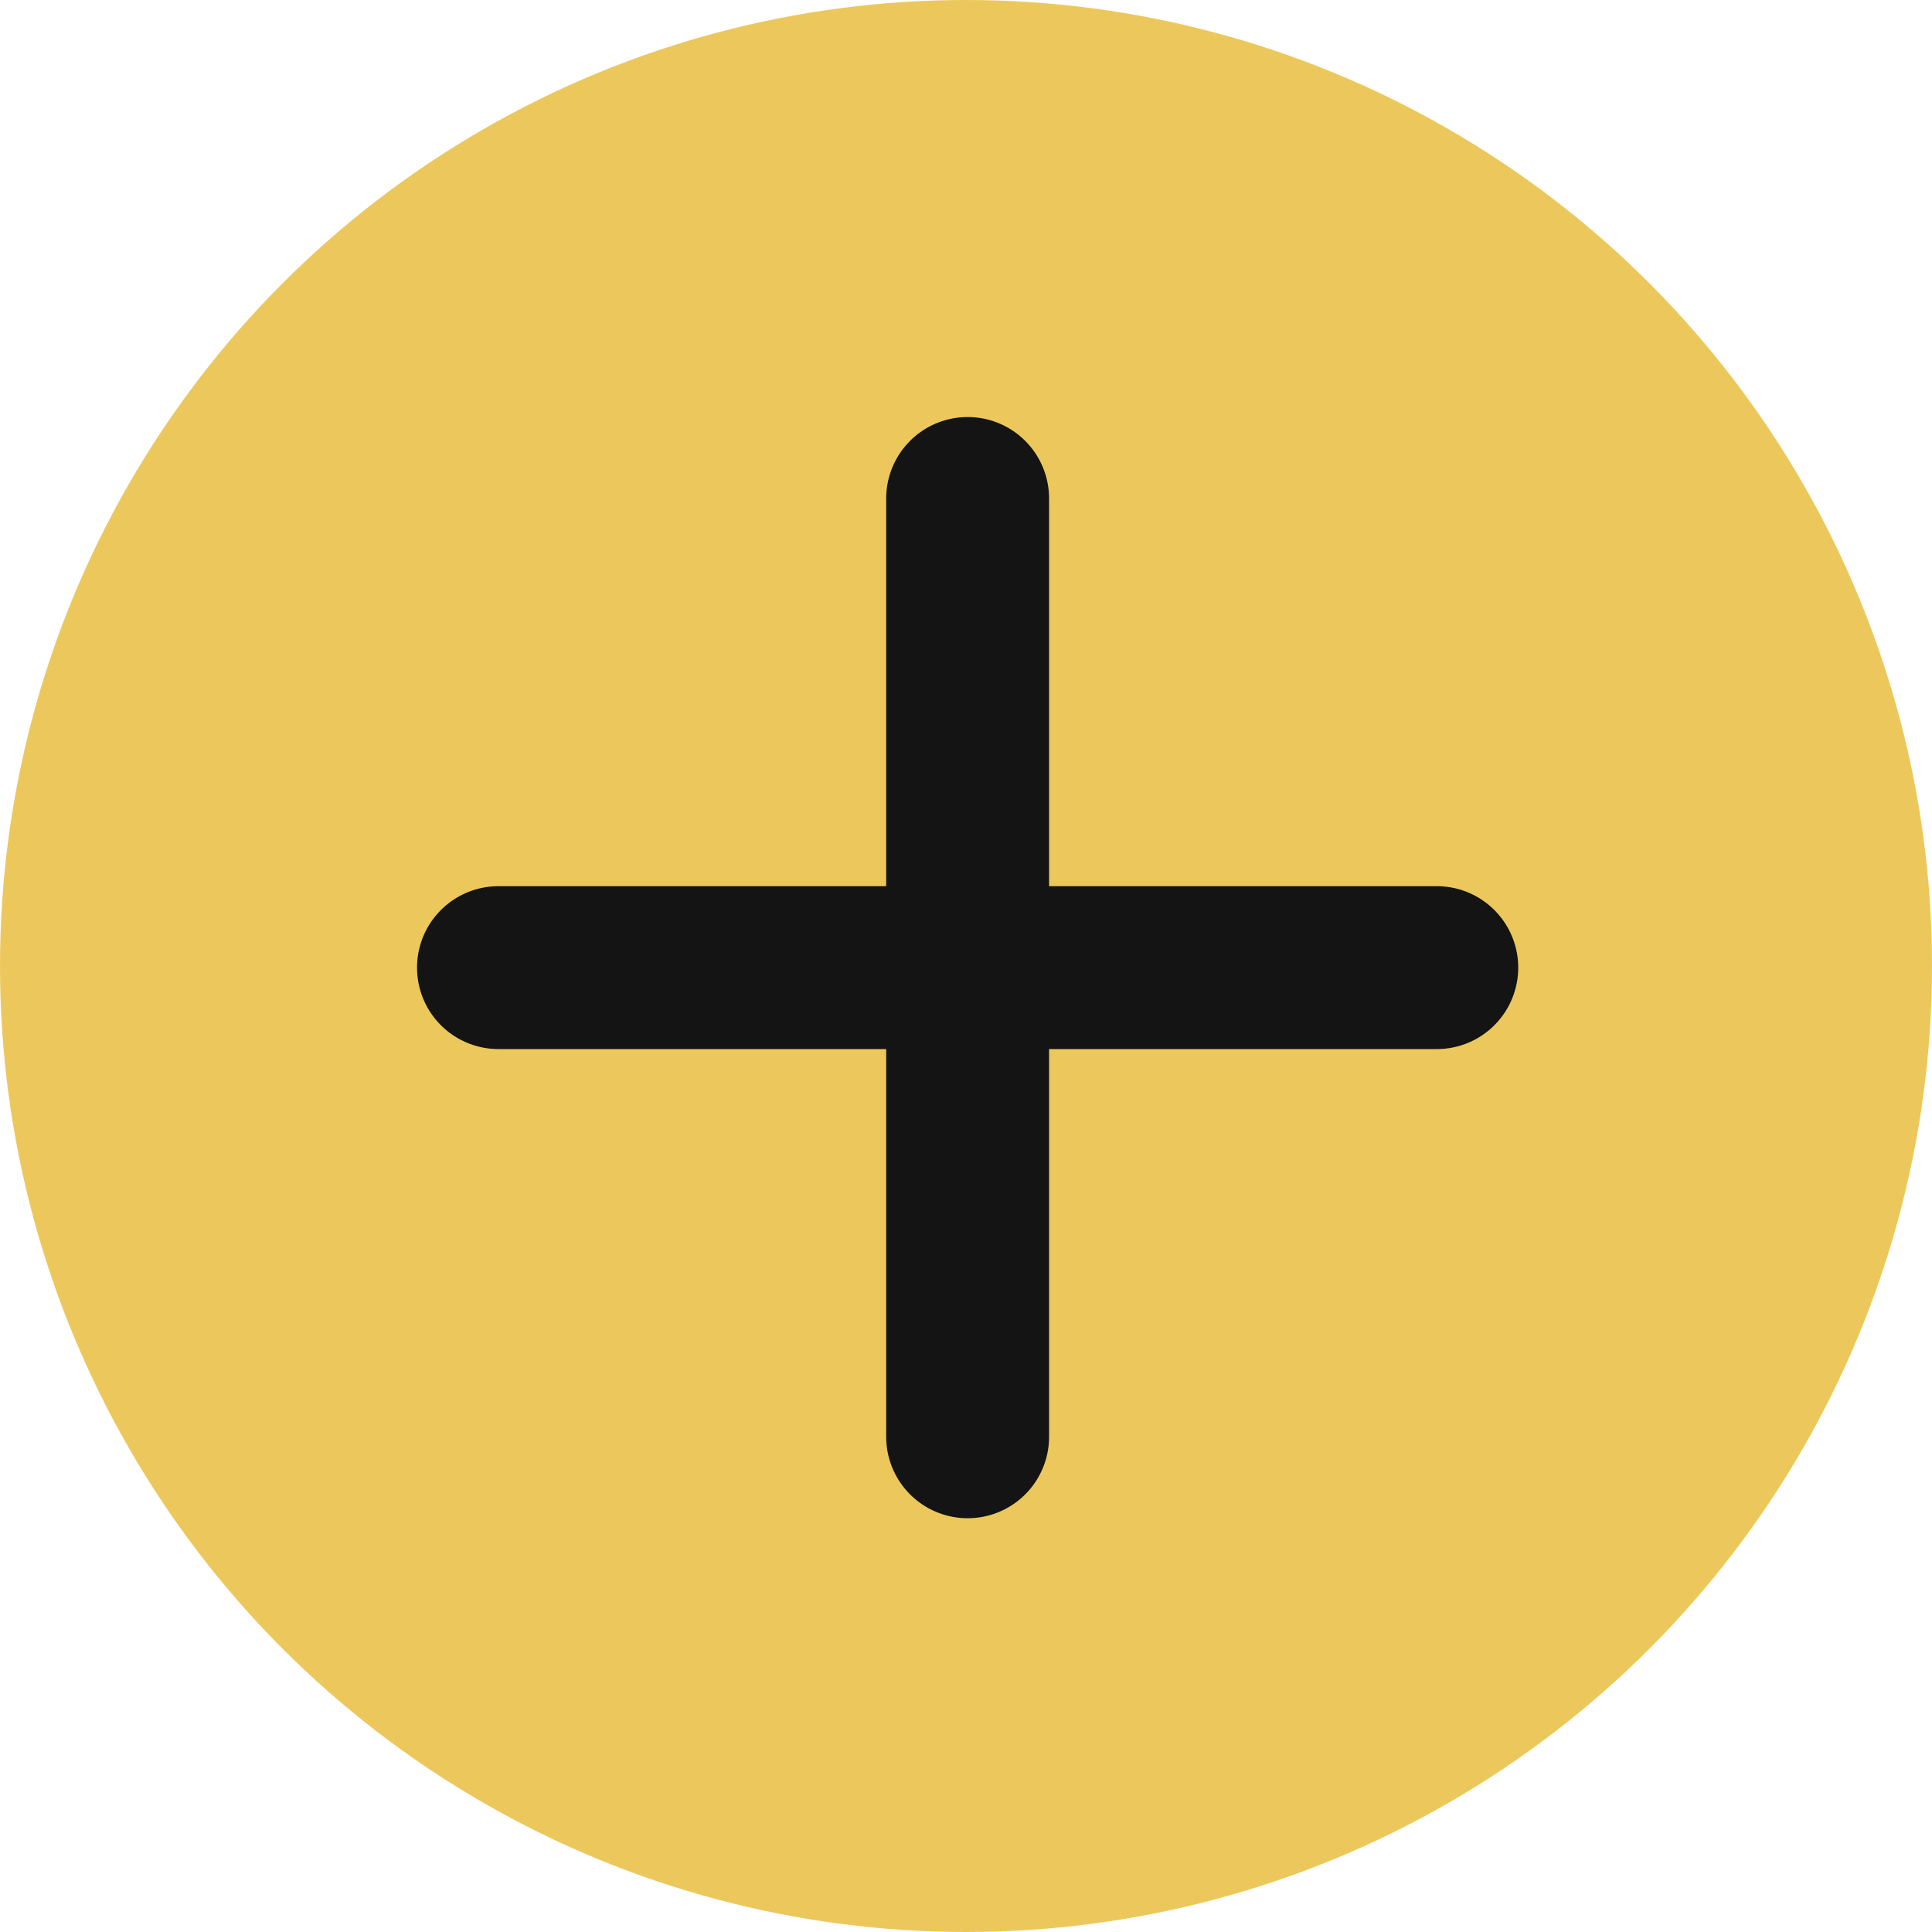
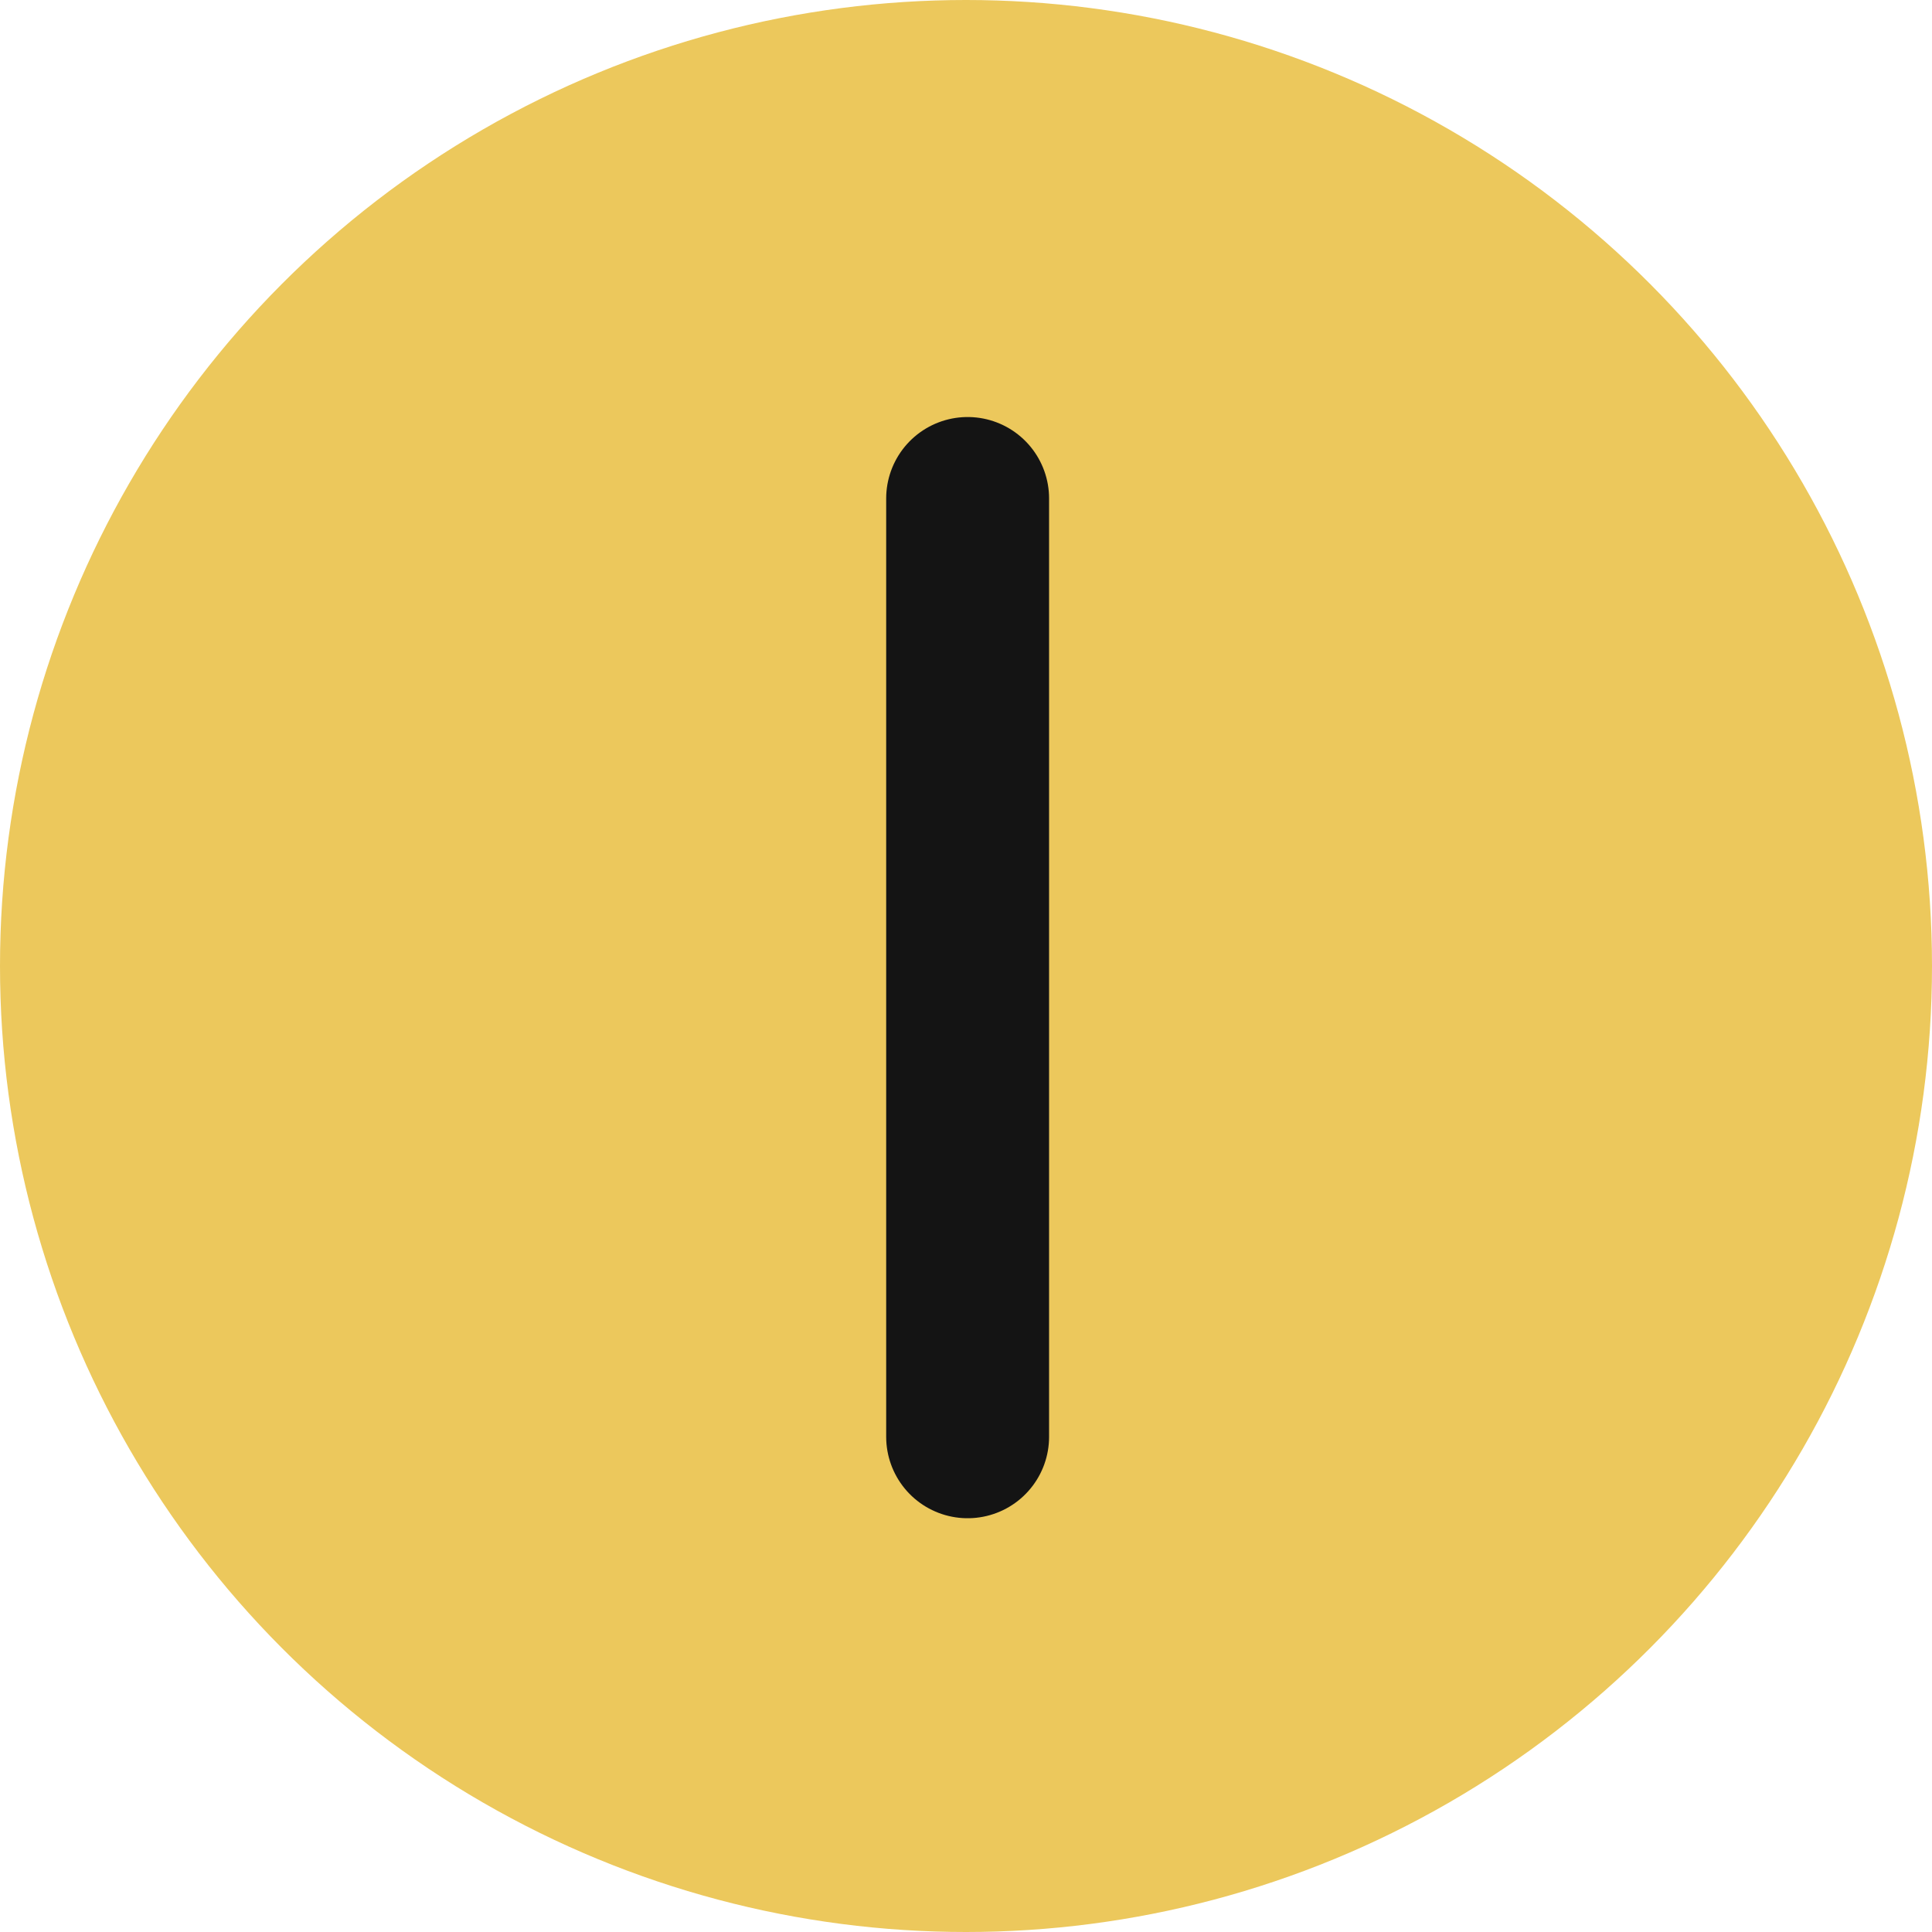
<svg xmlns="http://www.w3.org/2000/svg" width="593" height="593" viewBox="0 0 593 593" fill="none">
  <circle cx="296.5" cy="296.5" r="296.5" fill="#ECC85C" />
  <path d="M297 153L297 441" stroke="#141414" stroke-width="50" stroke-linecap="round" />
-   <path d="M153 297L441 297" stroke="#141414" stroke-width="50" stroke-linecap="round" />
</svg>